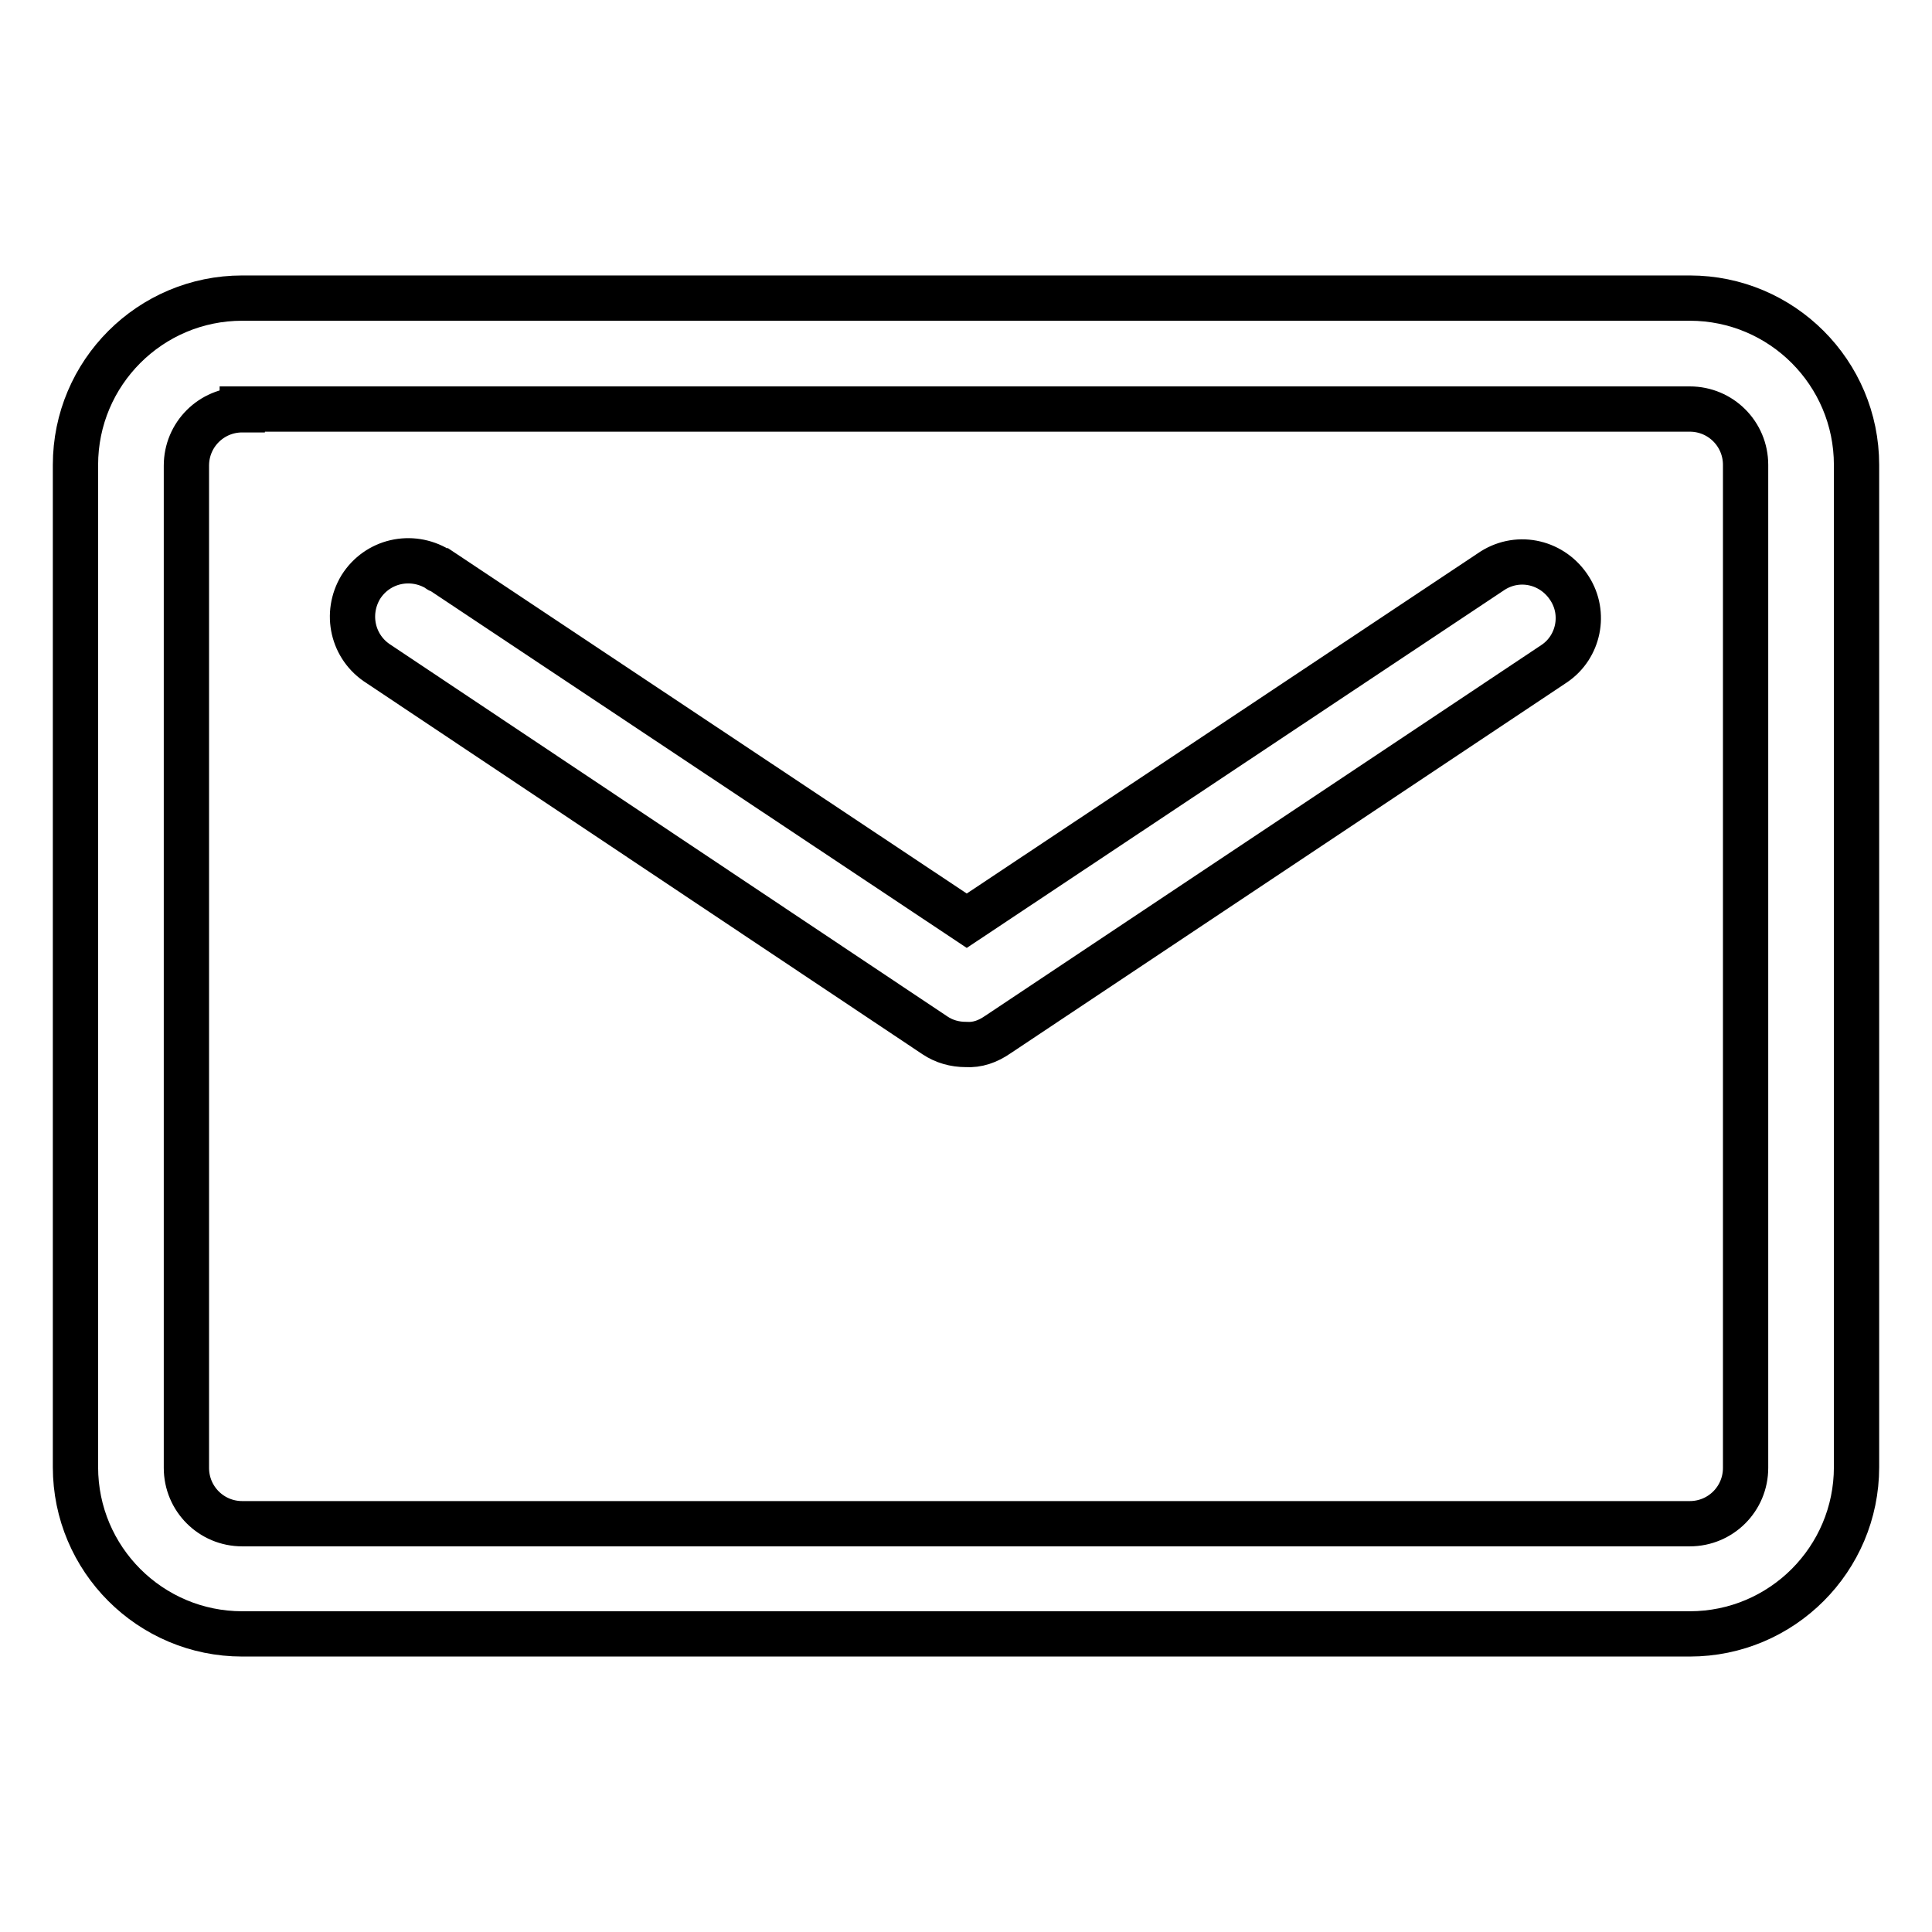
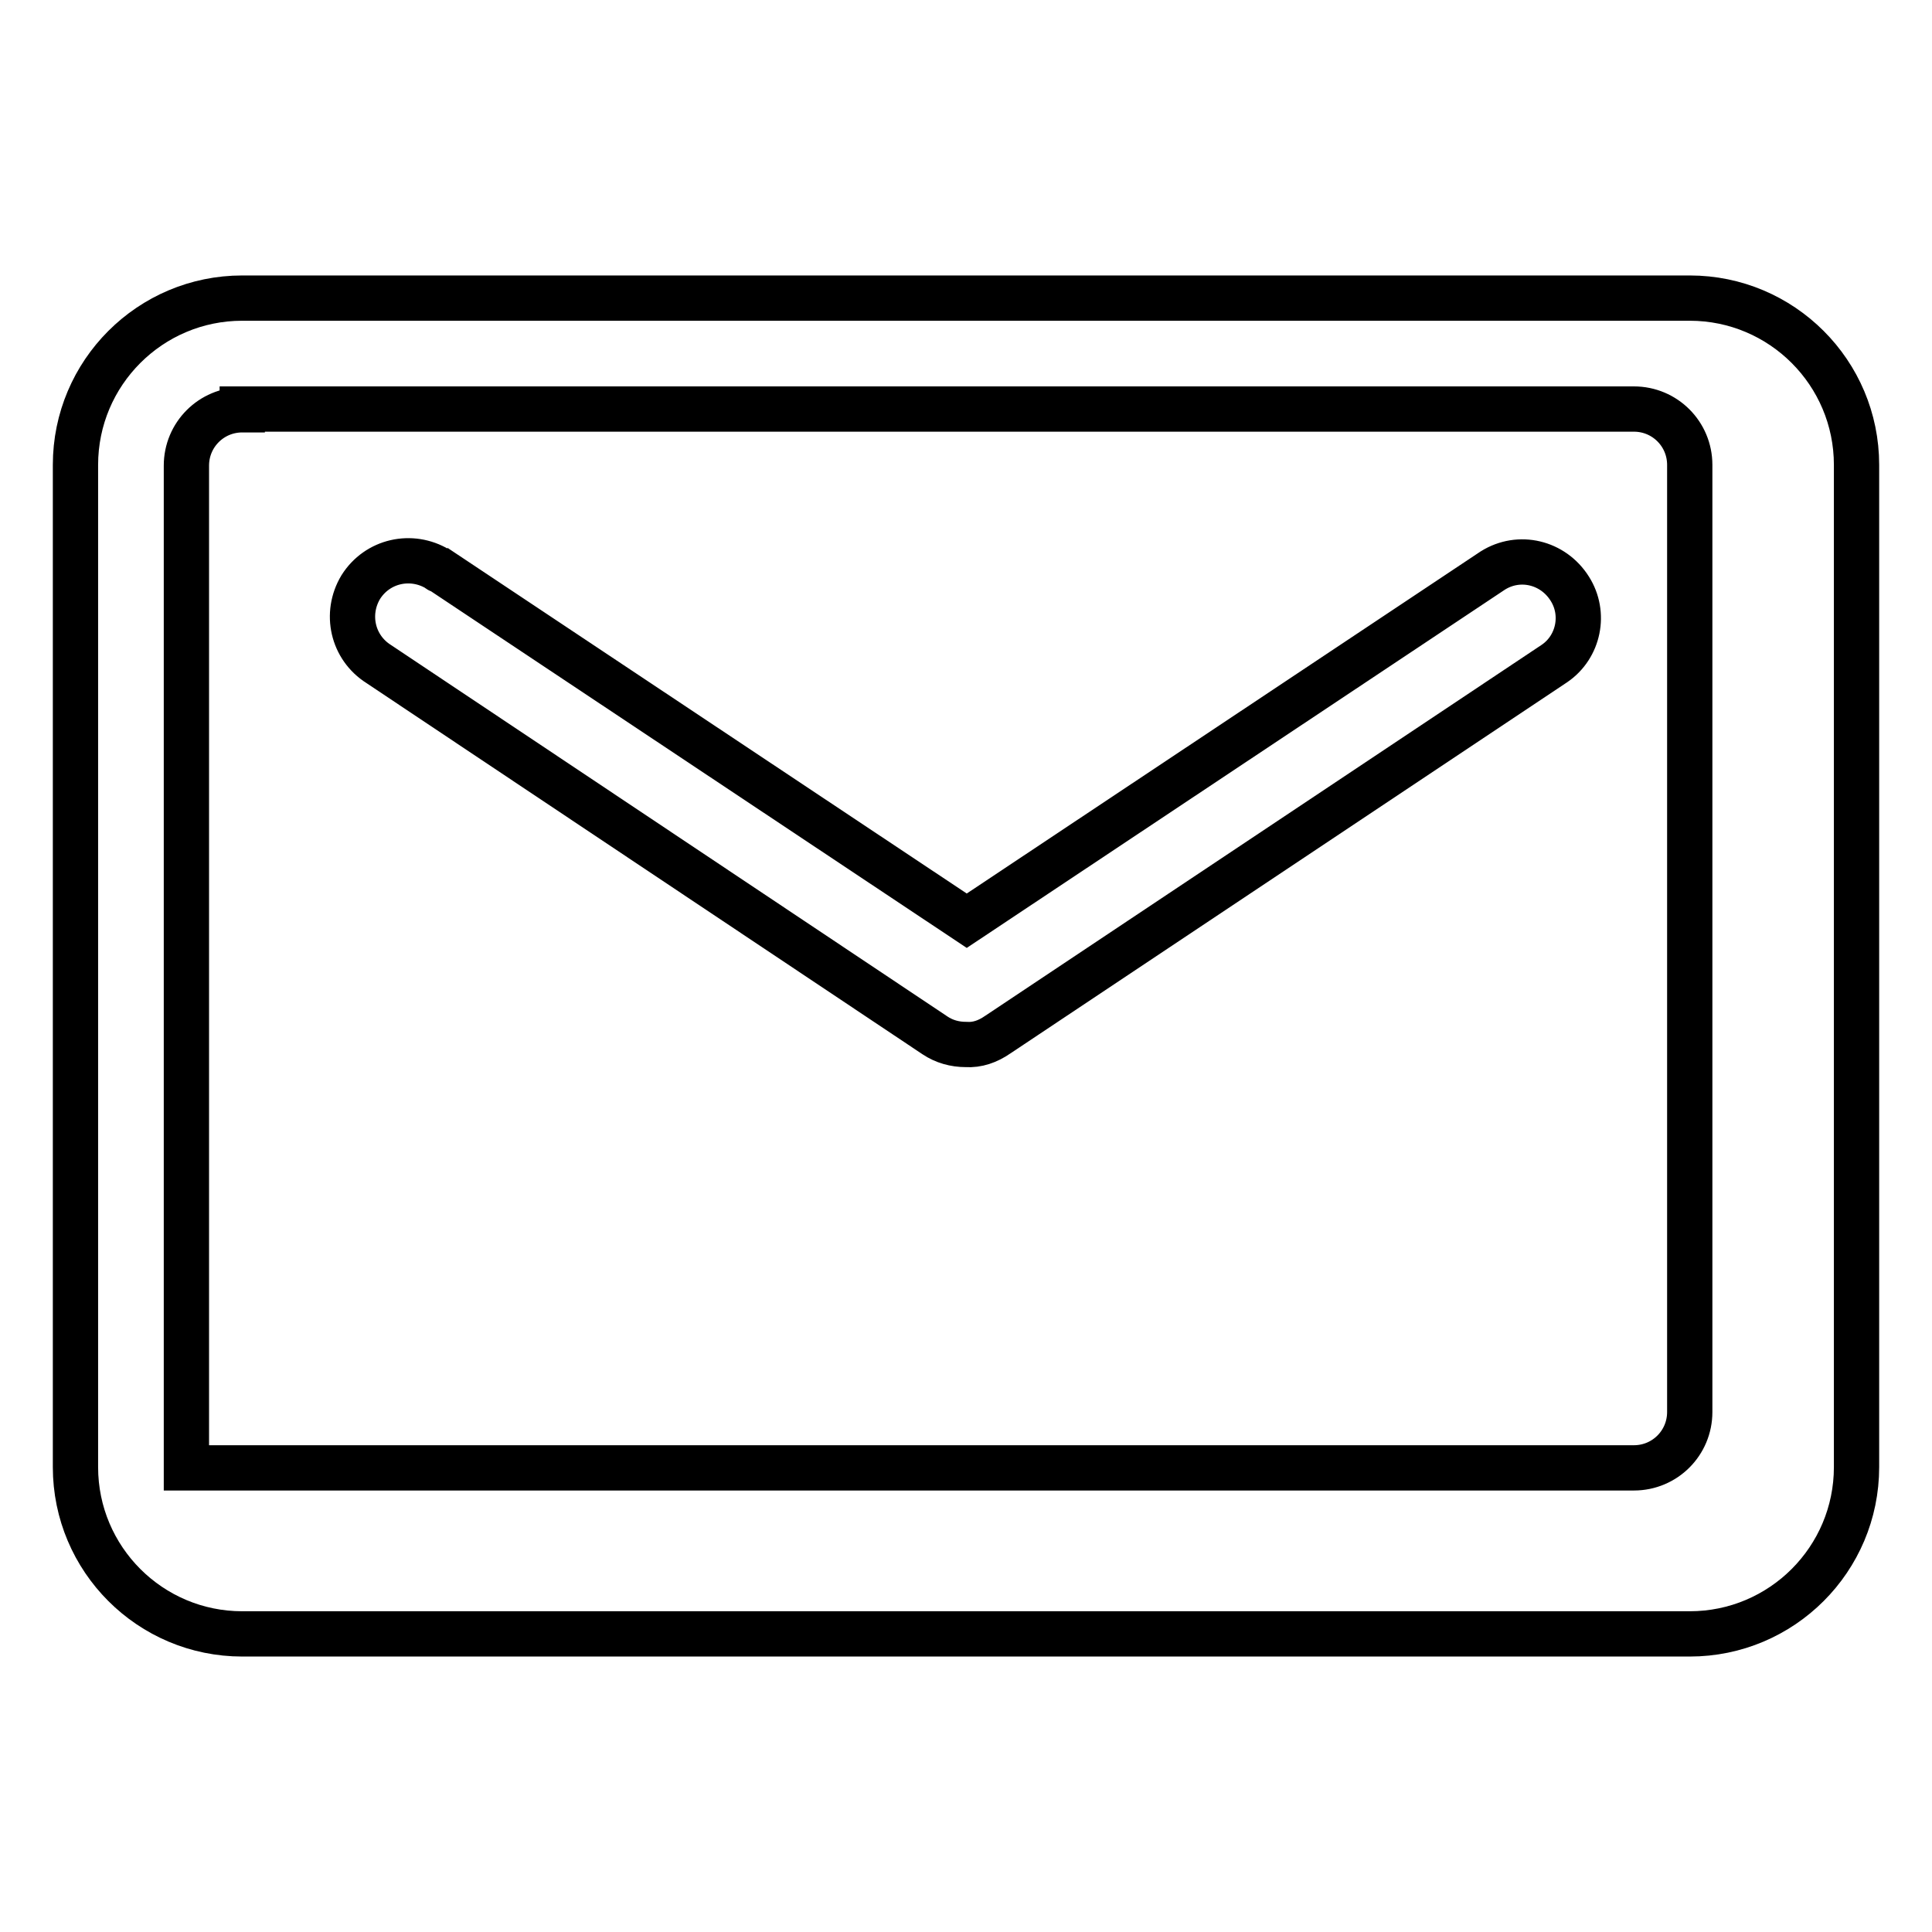
<svg xmlns="http://www.w3.org/2000/svg" version="1.1" x="0px" y="0px" viewBox="0 0 256 256" enable-background="new 0 0 256 256" xml:space="preserve">
  <g>
-     <path stroke-width="6" fill-opacity="0" stroke="#000000" d="M223.9,216.5H32.1c-12.2,0-22.1-9.9-22.1-22.1V61.6c0-12.2,9.9-22.1,22.1-22.1h191.8 c12.2,0,22.1,9.9,22.1,22.1v132.8C246,206.6,236.1,216.5,223.9,216.5z M32.1,54.3c-4.1,0-7.4,3.3-7.4,7.4v132.8 c0,4.1,3.3,7.4,7.4,7.4h191.8c4.1,0,7.4-3.3,7.4-7.4V61.6c0-4.1-3.3-7.4-7.4-7.4H32.1z M128,138.4c-1.5,0-2.9-0.4-4.1-1.2L50.2,88 c-3.5-2.2-4.5-6.7-2.4-10.2c2.2-3.5,6.7-4.5,10.2-2.4c0.1,0.1,0.2,0.2,0.4,0.2l69.7,46.4l69.7-46.4c3.5-2.2,8-1.1,10.2,2.4 c2.1,3.3,1.2,7.7-2,9.9l-73.8,49.2C130.9,138,129.5,138.5,128,138.4z" />
+     <path stroke-width="6" fill-opacity="0" stroke="#000000" d="M223.9,216.5H32.1c-12.2,0-22.1-9.9-22.1-22.1V61.6c0-12.2,9.9-22.1,22.1-22.1h191.8 c12.2,0,22.1,9.9,22.1,22.1v132.8C246,206.6,236.1,216.5,223.9,216.5z M32.1,54.3c-4.1,0-7.4,3.3-7.4,7.4v132.8 h191.8c4.1,0,7.4-3.3,7.4-7.4V61.6c0-4.1-3.3-7.4-7.4-7.4H32.1z M128,138.4c-1.5,0-2.9-0.4-4.1-1.2L50.2,88 c-3.5-2.2-4.5-6.7-2.4-10.2c2.2-3.5,6.7-4.5,10.2-2.4c0.1,0.1,0.2,0.2,0.4,0.2l69.7,46.4l69.7-46.4c3.5-2.2,8-1.1,10.2,2.4 c2.1,3.3,1.2,7.7-2,9.9l-73.8,49.2C130.9,138,129.5,138.5,128,138.4z" />
  </g>
</svg>